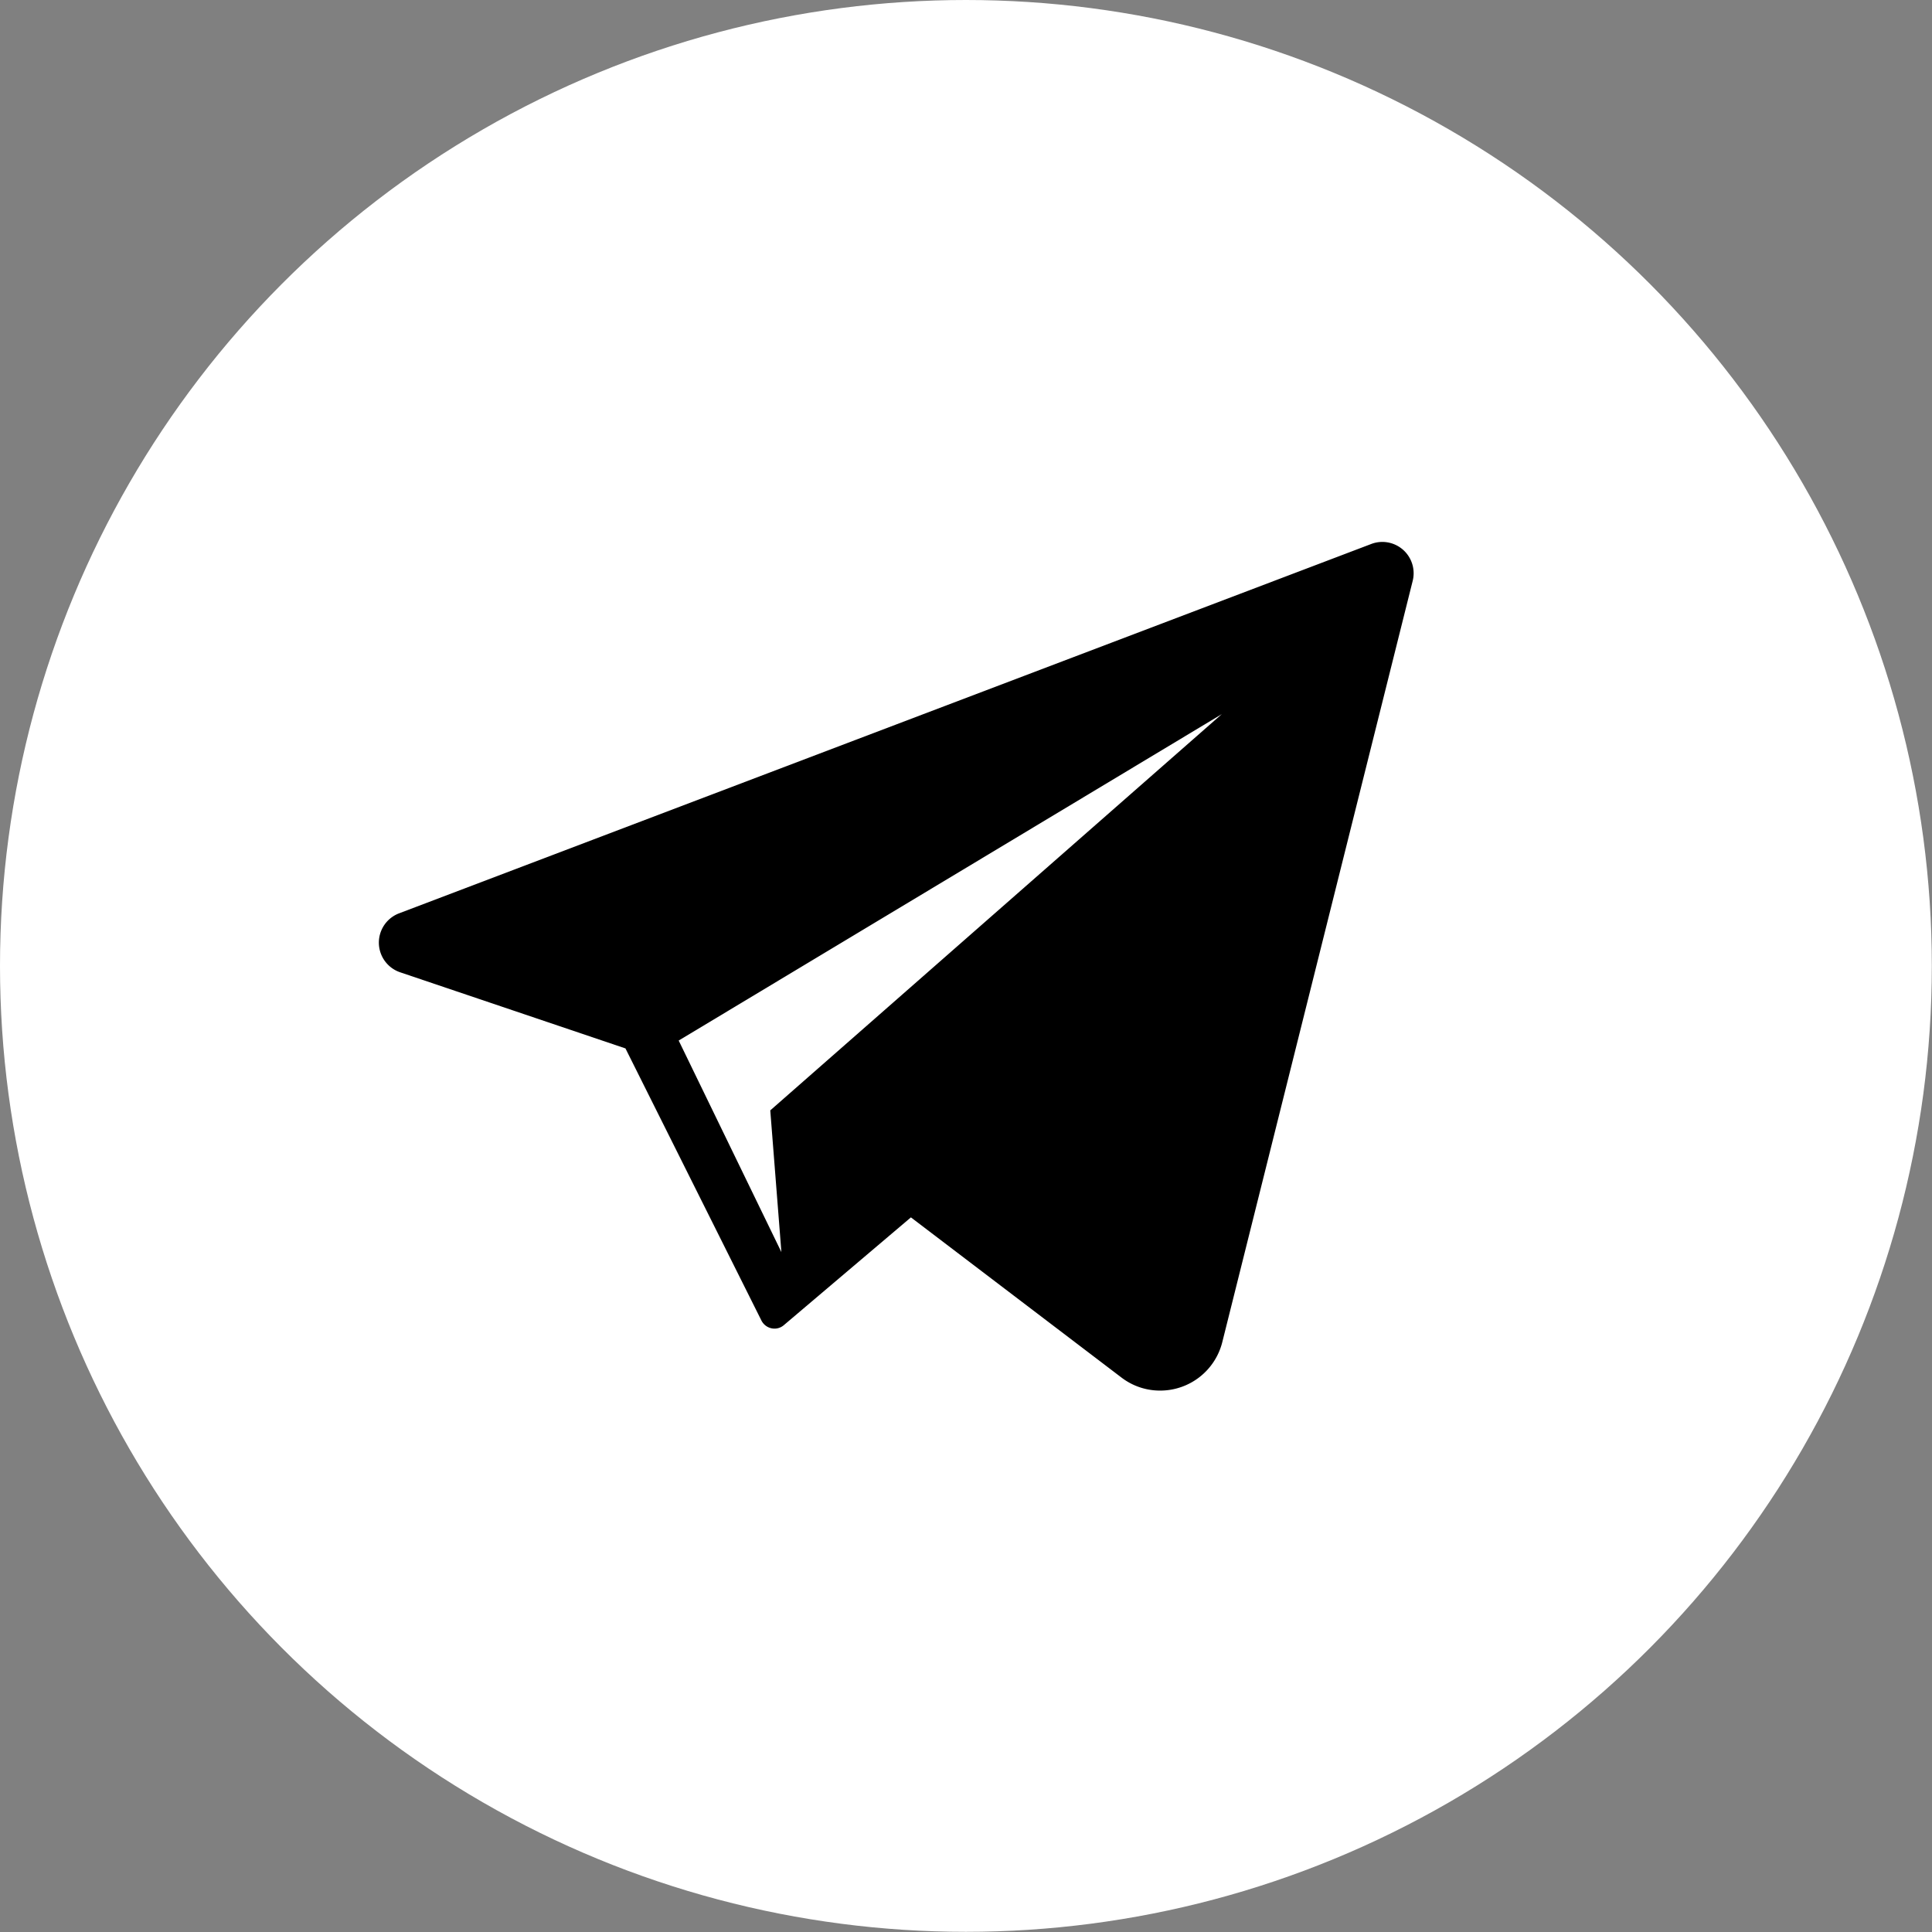
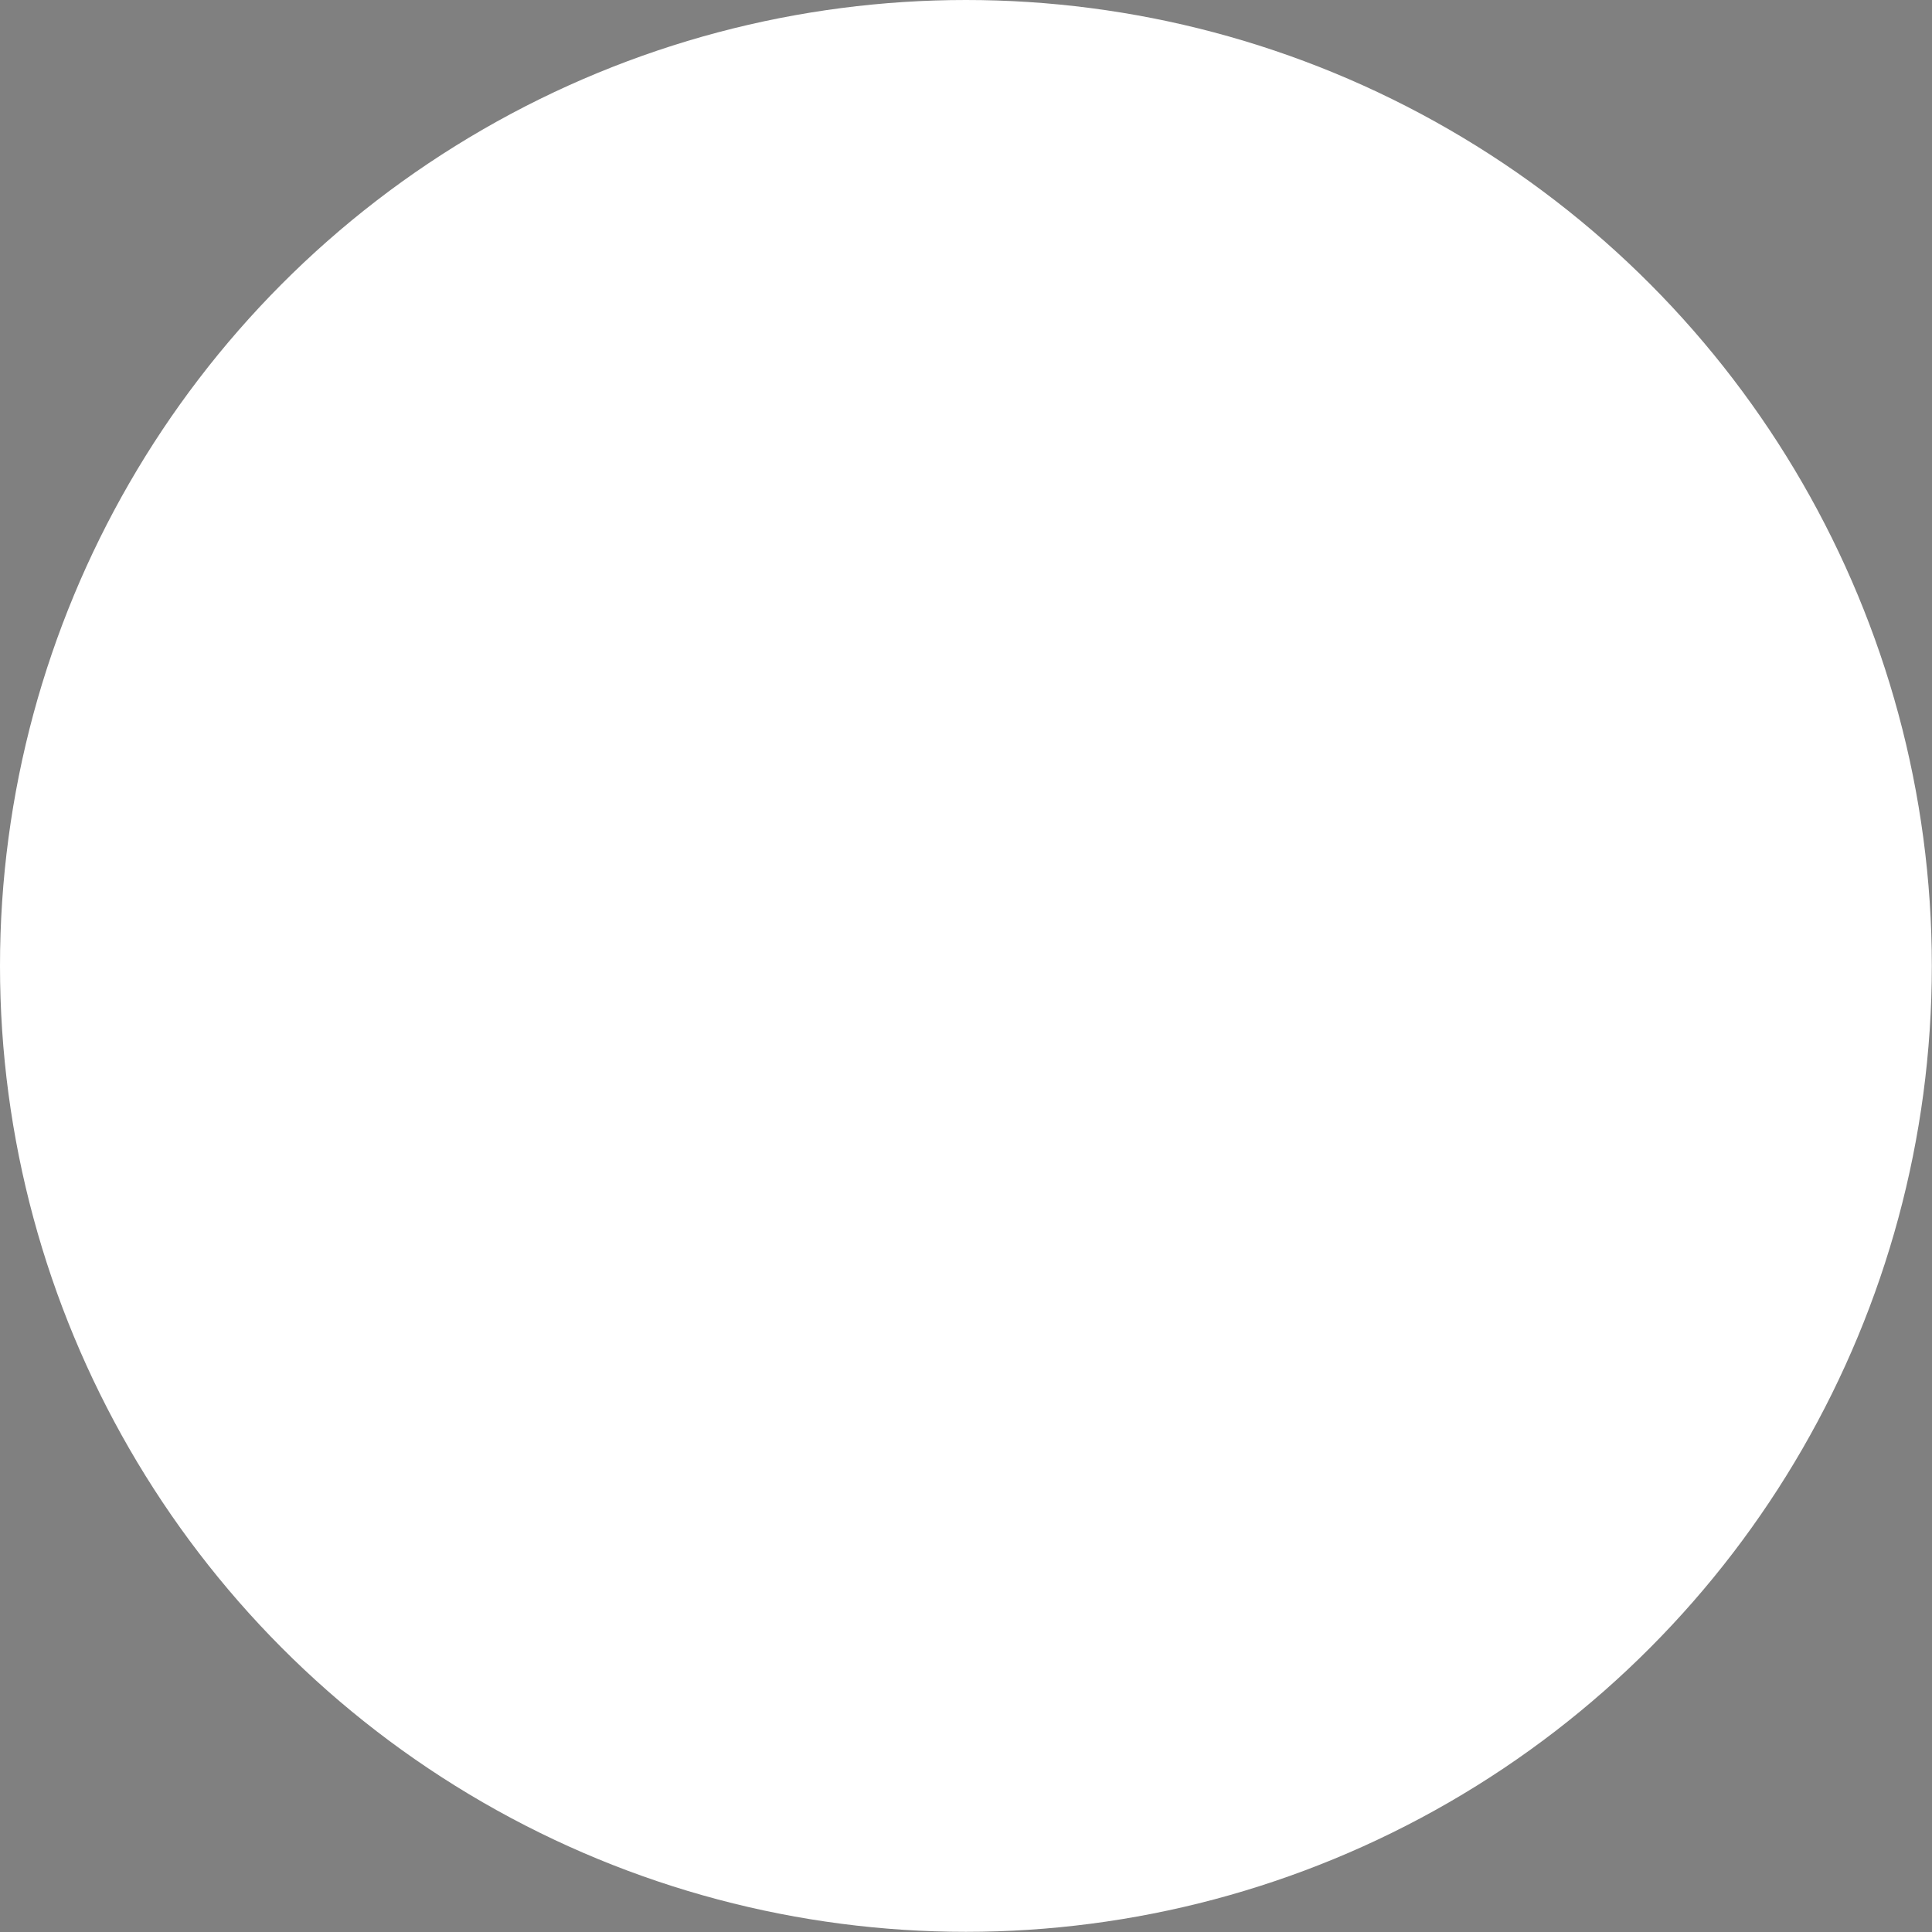
<svg xmlns="http://www.w3.org/2000/svg" id="Слой_1" data-name="Слой 1" viewBox="0 0 112.87 112.87">
  <rect x="0" y="0" width="112.87" height="112.87" fill="#808080" stroke="none" />
  <defs>
    <style>.cls-1{fill:#fff;}</style>
  </defs>
  <title>tlg</title>
  <circle class="cls-1" cx="56.43" cy="56.43" r="56.43" />
-   <path d="M80.77,31.66a1.84,1.84,0,0,0-.66.12L23.31,53.36a1.83,1.83,0,0,0,.06,3.44l13.17,4.45,7.94,15.89h0l0,0h0a.86.86,0,0,0,.76.48.84.84,0,0,0,.55-.2l7.44-6.31L45,64.87l.65,8.28-6-12.36L71.38,41.72,45,64.87,65.52,80.48a3.7,3.7,0,0,0,2.25.76,3.74,3.74,0,0,0,3.64-2.84L82.53,33.94A1.83,1.83,0,0,0,80.77,31.66Z" />
</svg>